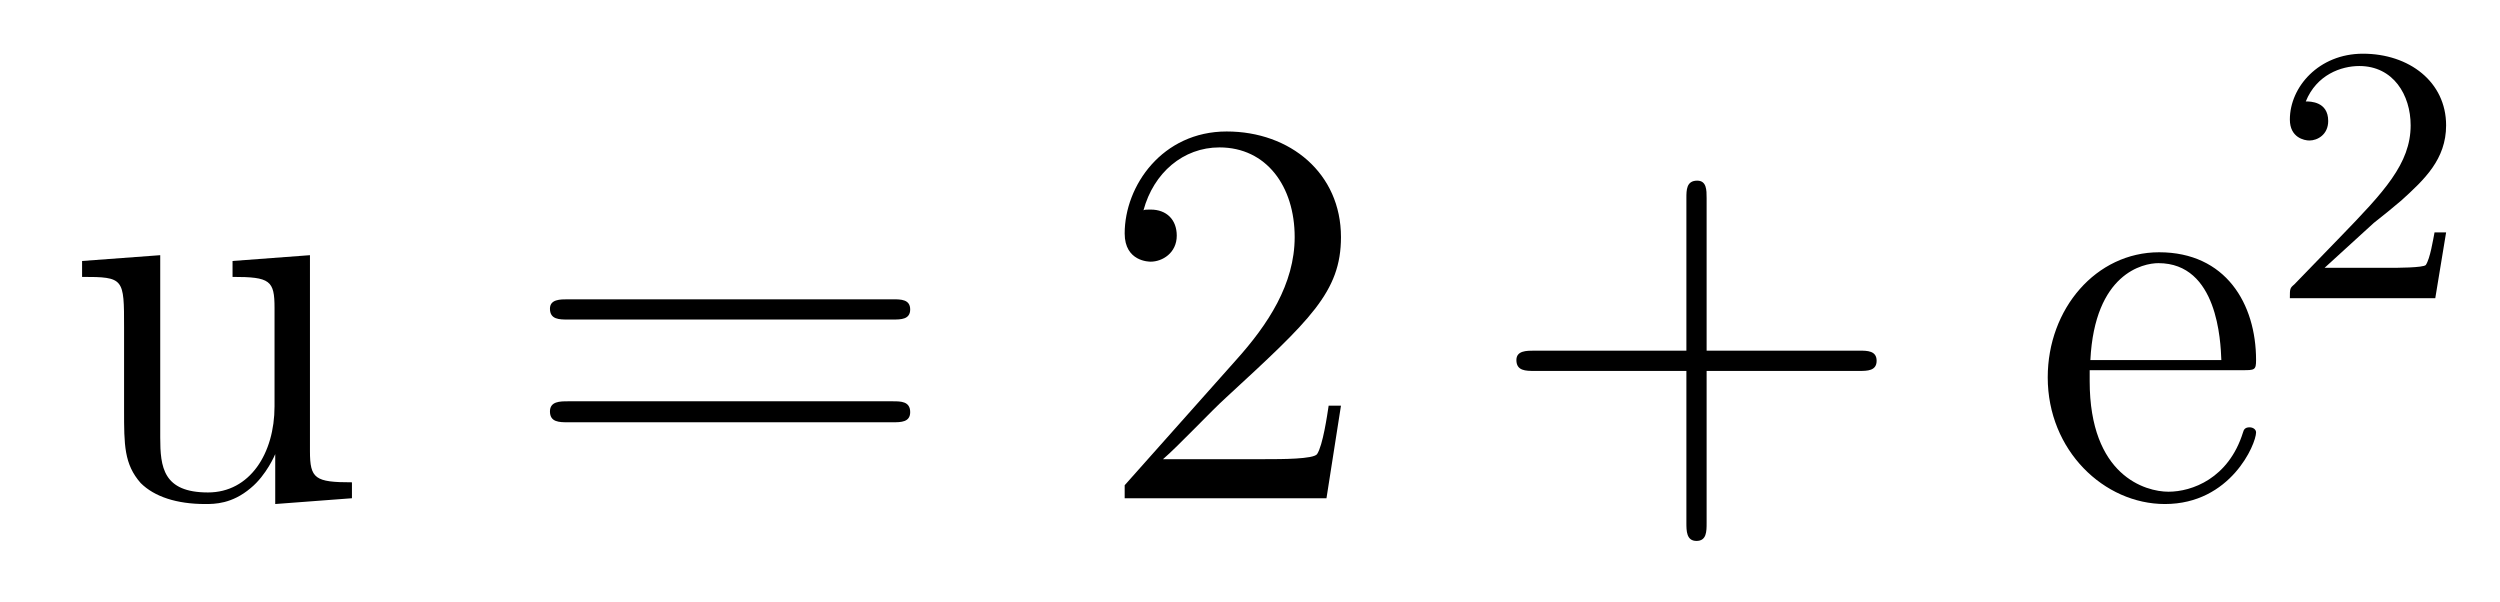
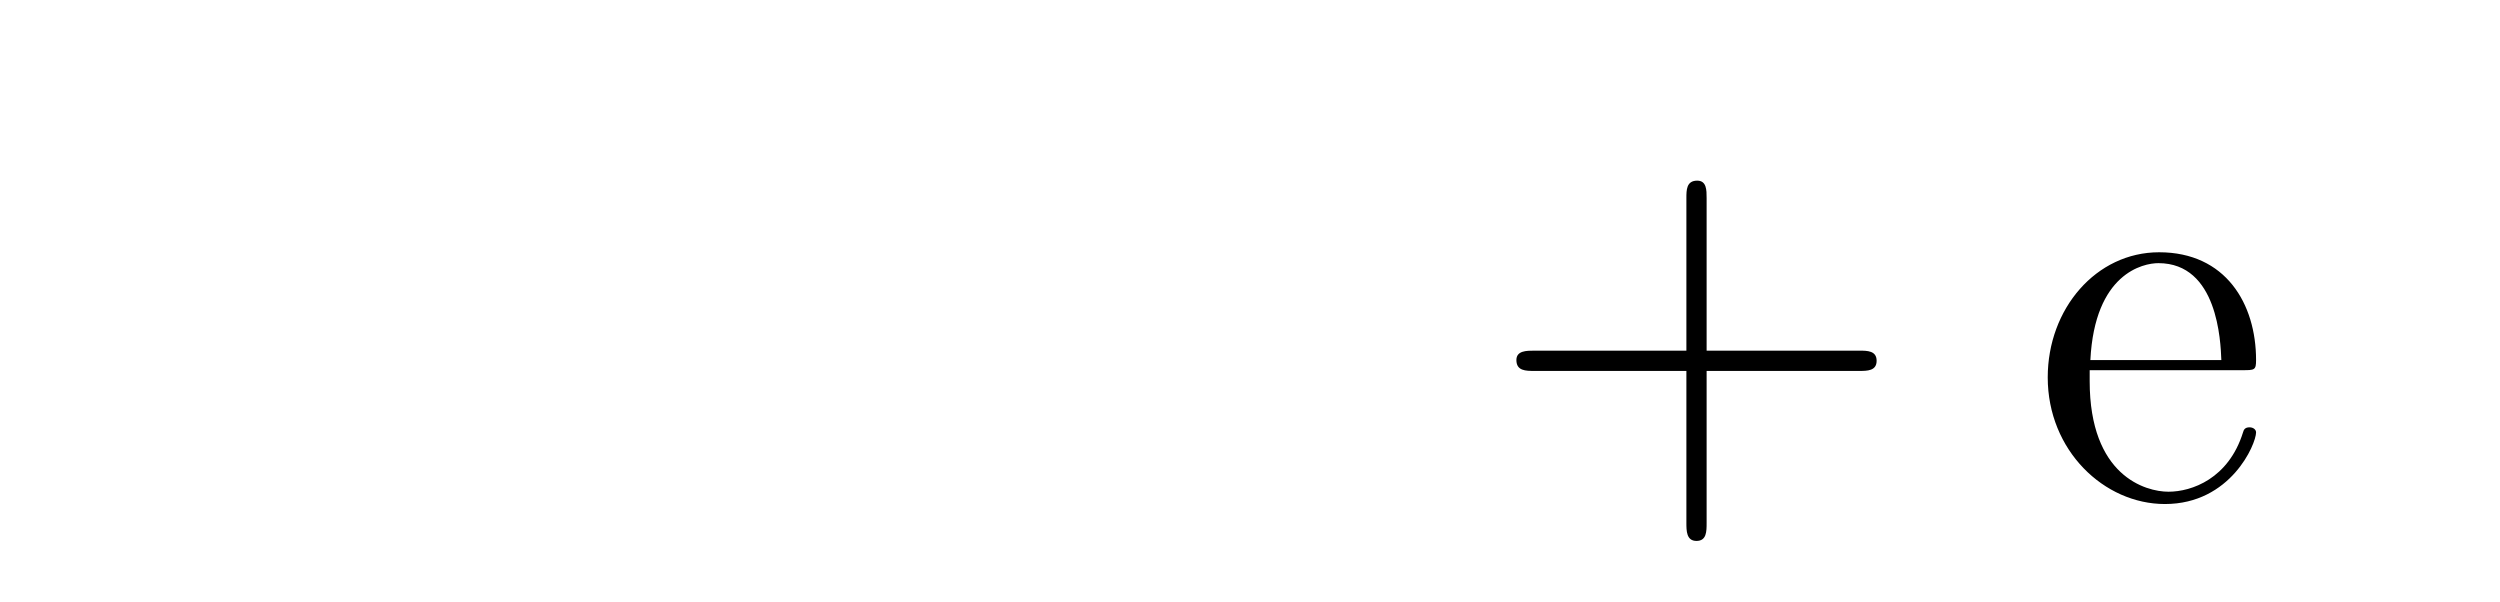
<svg xmlns="http://www.w3.org/2000/svg" height="13pt" version="1.1" viewBox="0 -13 54 13" width="54pt">
  <g id="page1">
    <g transform="matrix(1 0 0 1 -127 652)">
-       <path d="M132.023 -659.363V-659.019C132.836 -659.019 132.93 -658.941 132.93 -658.348V-656.223C132.93 -655.207 132.398 -654.363 131.492 -654.363C130.523 -654.363 130.461 -654.91 130.461 -655.551V-659.488L128.773 -659.363V-659.019C129.68 -659.019 129.68 -658.988 129.68 -657.926V-656.129C129.68 -655.395 129.68 -654.973 130.039 -654.566C130.336 -654.27 130.82 -654.113 131.43 -654.113C131.633 -654.113 132.008 -654.113 132.414 -654.457C132.758 -654.738 132.945 -655.191 132.945 -655.191V-654.113L134.602 -654.238V-654.582C133.805 -654.582 133.695 -654.66 133.695 -655.254V-659.488L132.023 -659.363ZM134.875 -654.238" fill-rule="evenodd" />
-       <path d="M146.285 -658.098C146.457 -658.098 146.66 -658.098 146.66 -658.316C146.66 -658.535 146.457 -658.535 146.285 -658.535H139.269C139.098 -658.535 138.879 -658.535 138.879 -658.332C138.879 -658.098 139.082 -658.098 139.269 -658.098H146.285ZM146.285 -655.879C146.457 -655.879 146.66 -655.879 146.66 -656.098C146.66 -656.332 146.457 -656.332 146.285 -656.332H139.269C139.098 -656.332 138.879 -656.332 138.879 -656.113C138.879 -655.879 139.082 -655.879 139.269 -655.879H146.285ZM147.355 -654.238" fill-rule="evenodd" />
-       <path d="M155.965 -656.238H155.699C155.668 -656.035 155.574 -655.379 155.449 -655.191C155.371 -655.082 154.684 -655.082 154.324 -655.082H152.121C152.449 -655.363 153.168 -656.129 153.48 -656.41C155.293 -658.082 155.965 -658.691 155.965 -659.879C155.965 -661.254 154.871 -662.16 153.496 -662.16C152.106 -662.16 151.293 -660.988 151.293 -659.957C151.293 -659.348 151.824 -659.348 151.855 -659.348C152.106 -659.348 152.418 -659.535 152.418 -659.91C152.418 -660.254 152.199 -660.473 151.855 -660.473C151.746 -660.473 151.731 -660.473 151.699 -660.457C151.918 -661.269 152.559 -661.816 153.34 -661.816C154.356 -661.816 154.965 -660.973 154.965 -659.879C154.965 -658.863 154.387 -657.988 153.699 -657.223L151.293 -654.519V-654.238H155.652L155.965 -656.238ZM156.594 -654.238" fill-rule="evenodd" />
      <path d="M163.863 -656.988H167.16C167.332 -656.988 167.535 -656.988 167.535 -657.207S167.332 -657.426 167.16 -657.426H163.863V-660.723C163.863 -660.894 163.863 -661.098 163.66 -661.098C163.426 -661.098 163.426 -660.894 163.426 -660.723V-657.426H160.145C159.973 -657.426 159.754 -657.426 159.754 -657.223C159.754 -656.988 159.957 -656.988 160.145 -656.988H163.426V-653.707C163.426 -653.535 163.426 -653.316 163.644 -653.316C163.863 -653.316 163.863 -653.52 163.863 -653.707V-656.988ZM168.231 -654.238" fill-rule="evenodd" />
      <path d="M175.434 -657.004C175.699 -657.004 175.731 -657.004 175.731 -657.223C175.731 -658.441 175.074 -659.551 173.637 -659.551C172.277 -659.551 171.231 -658.332 171.231 -656.848C171.231 -655.269 172.449 -654.113 173.762 -654.113C175.184 -654.113 175.731 -655.41 175.731 -655.66C175.731 -655.723 175.668 -655.77 175.59 -655.77C175.496 -655.77 175.465 -655.723 175.449 -655.66C175.137 -654.66 174.34 -654.379 173.84 -654.379C173.34 -654.379 172.137 -654.723 172.137 -656.769V-657.004H175.434ZM172.152 -657.223C172.246 -659.098 173.293 -659.316 173.621 -659.316C174.902 -659.316 174.965 -657.629 174.981 -657.223H172.152ZM176.027 -654.238" fill-rule="evenodd" />
-       <path d="M178.273 -660.184C178.414 -660.293 178.742 -660.559 178.867 -660.668C179.367 -661.121 179.836 -661.559 179.836 -662.293C179.836 -663.231 179.039 -663.84 178.039 -663.84C177.086 -663.84 176.461 -663.121 176.461 -662.418C176.461 -662.027 176.773 -661.965 176.883 -661.965C177.055 -661.965 177.289 -662.09 177.289 -662.387C177.289 -662.809 176.898 -662.809 176.805 -662.809C177.039 -663.387 177.57 -663.574 177.961 -663.574C178.695 -663.574 179.07 -662.949 179.07 -662.293C179.07 -661.465 178.492 -660.855 177.555 -659.887L176.555 -658.855C176.461 -658.777 176.461 -658.762 176.461 -658.559H179.602L179.836 -659.98H179.586C179.555 -659.824 179.492 -659.418 179.398 -659.277C179.352 -659.215 178.742 -659.215 178.617 -659.215H177.211L178.273 -660.184ZM180.238 -658.559" fill-rule="evenodd" />
    </g>
  </g>
</svg>